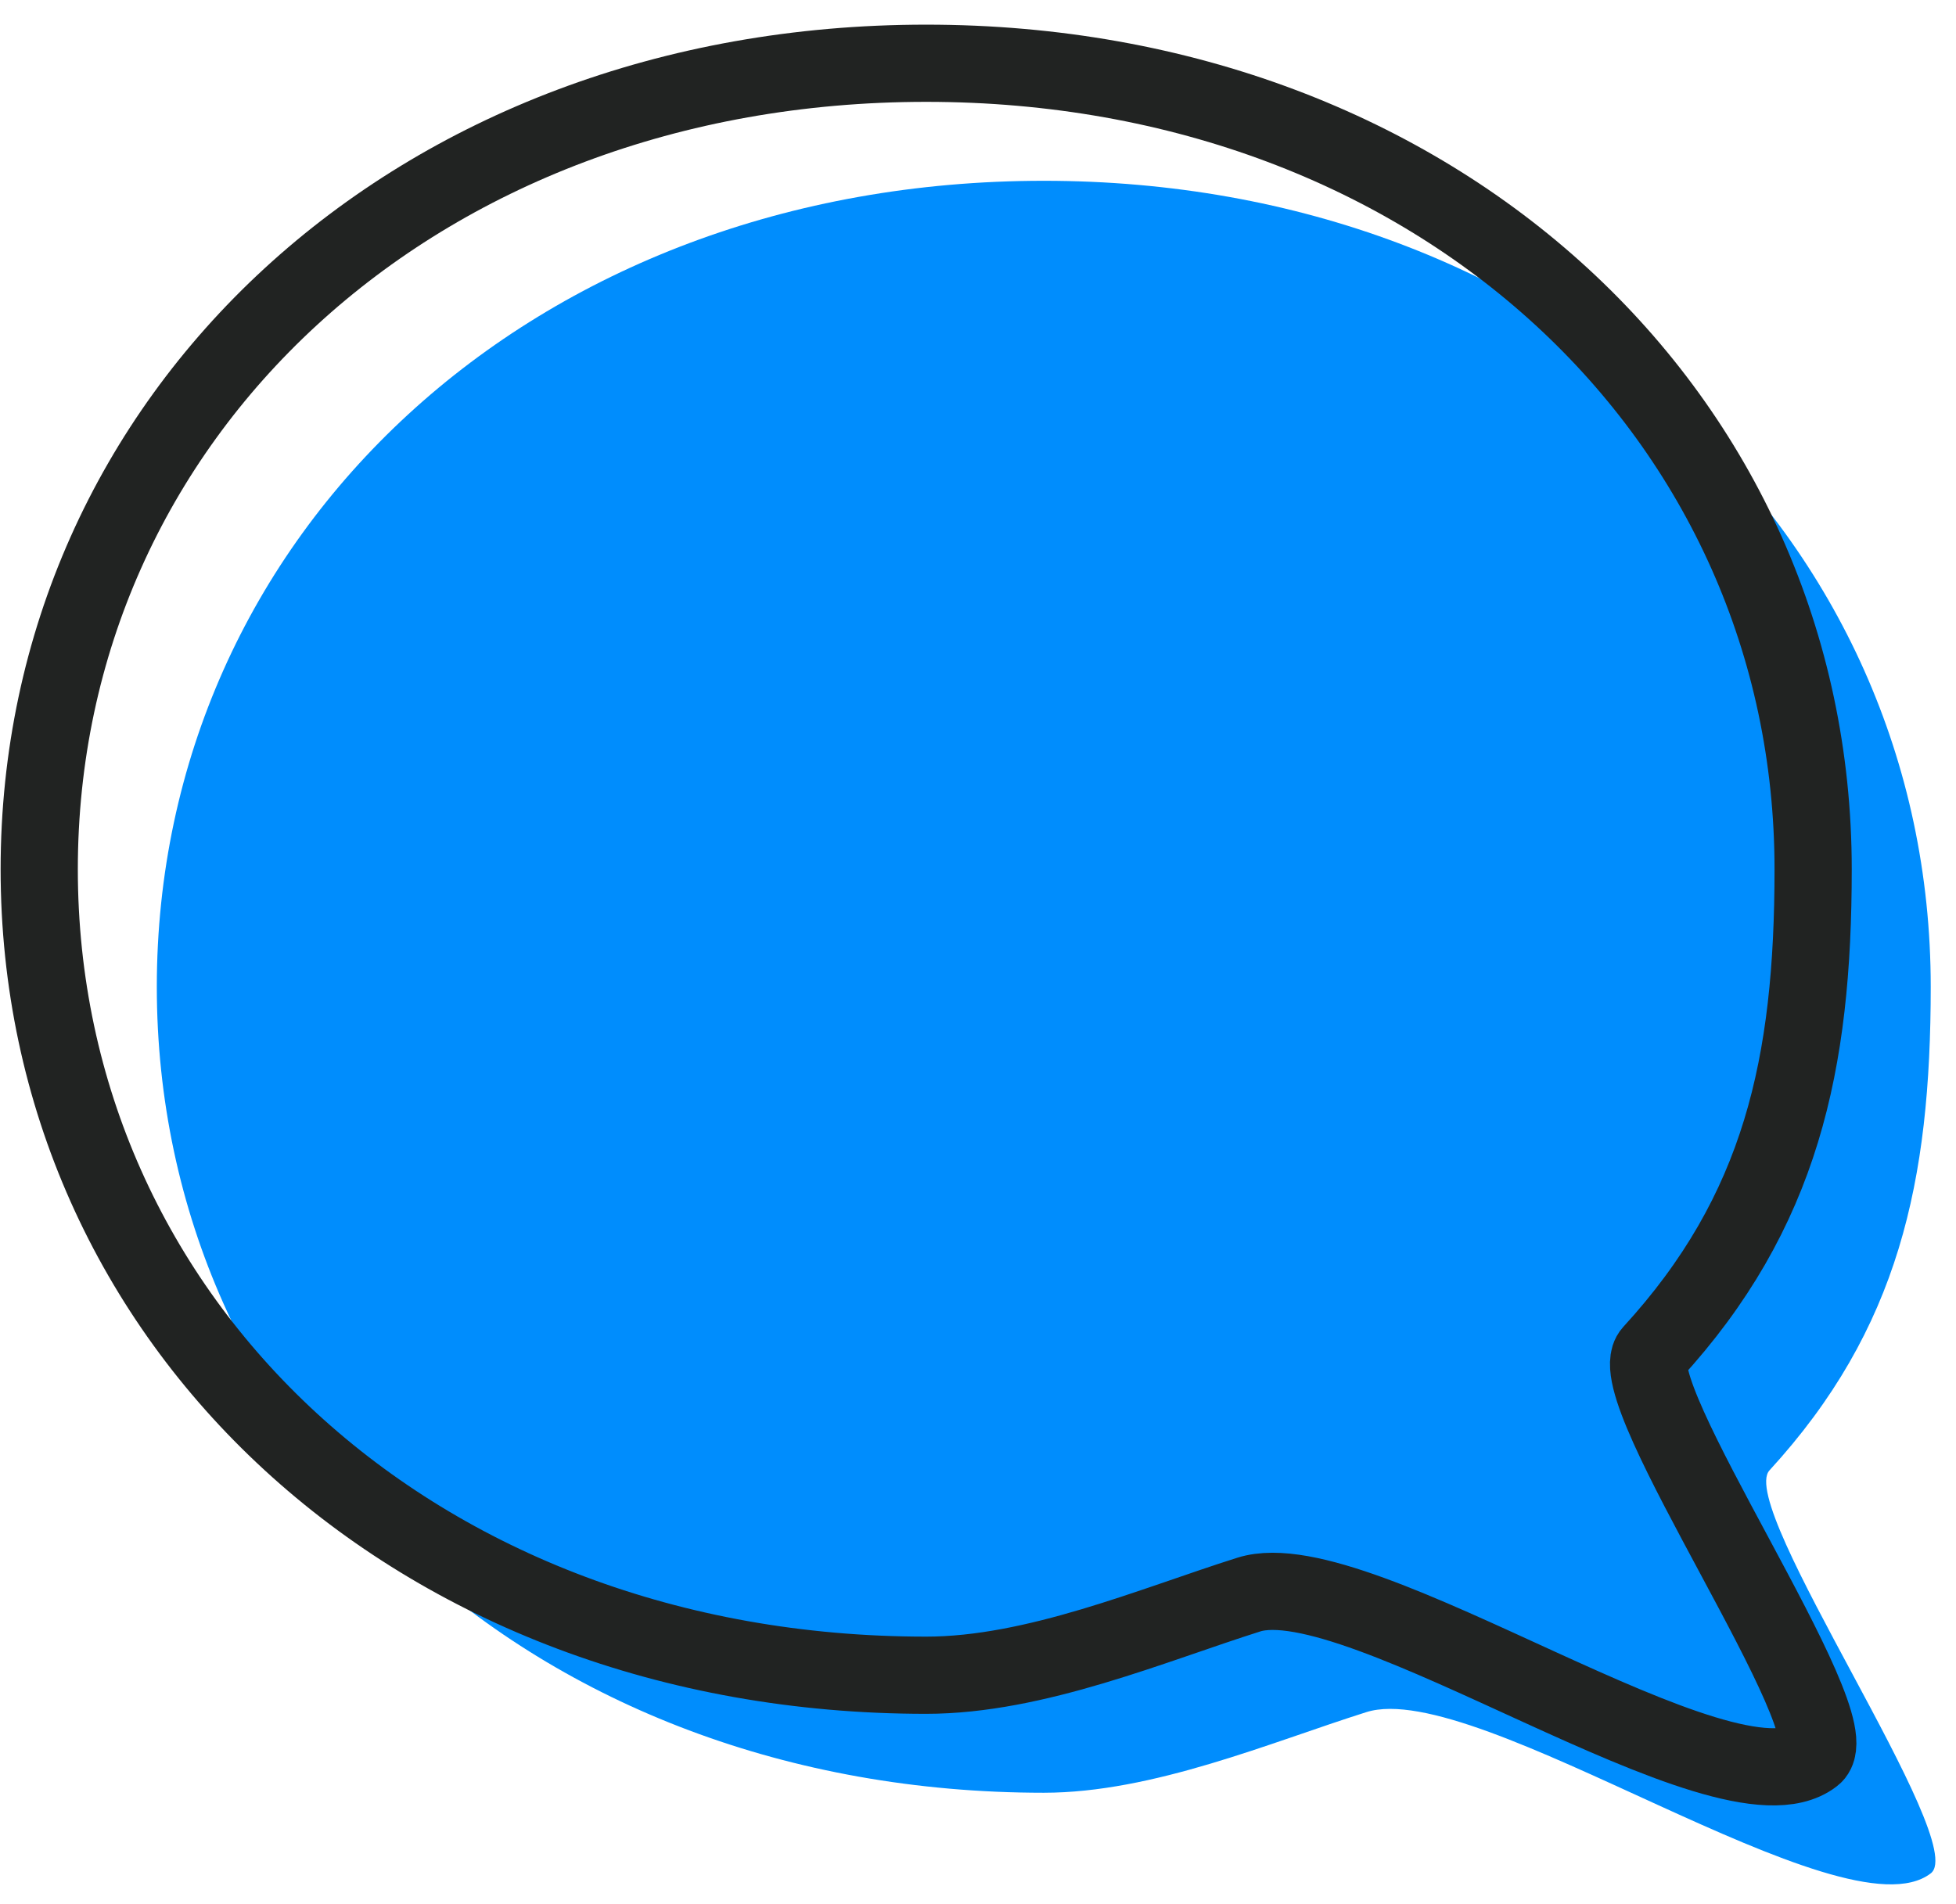
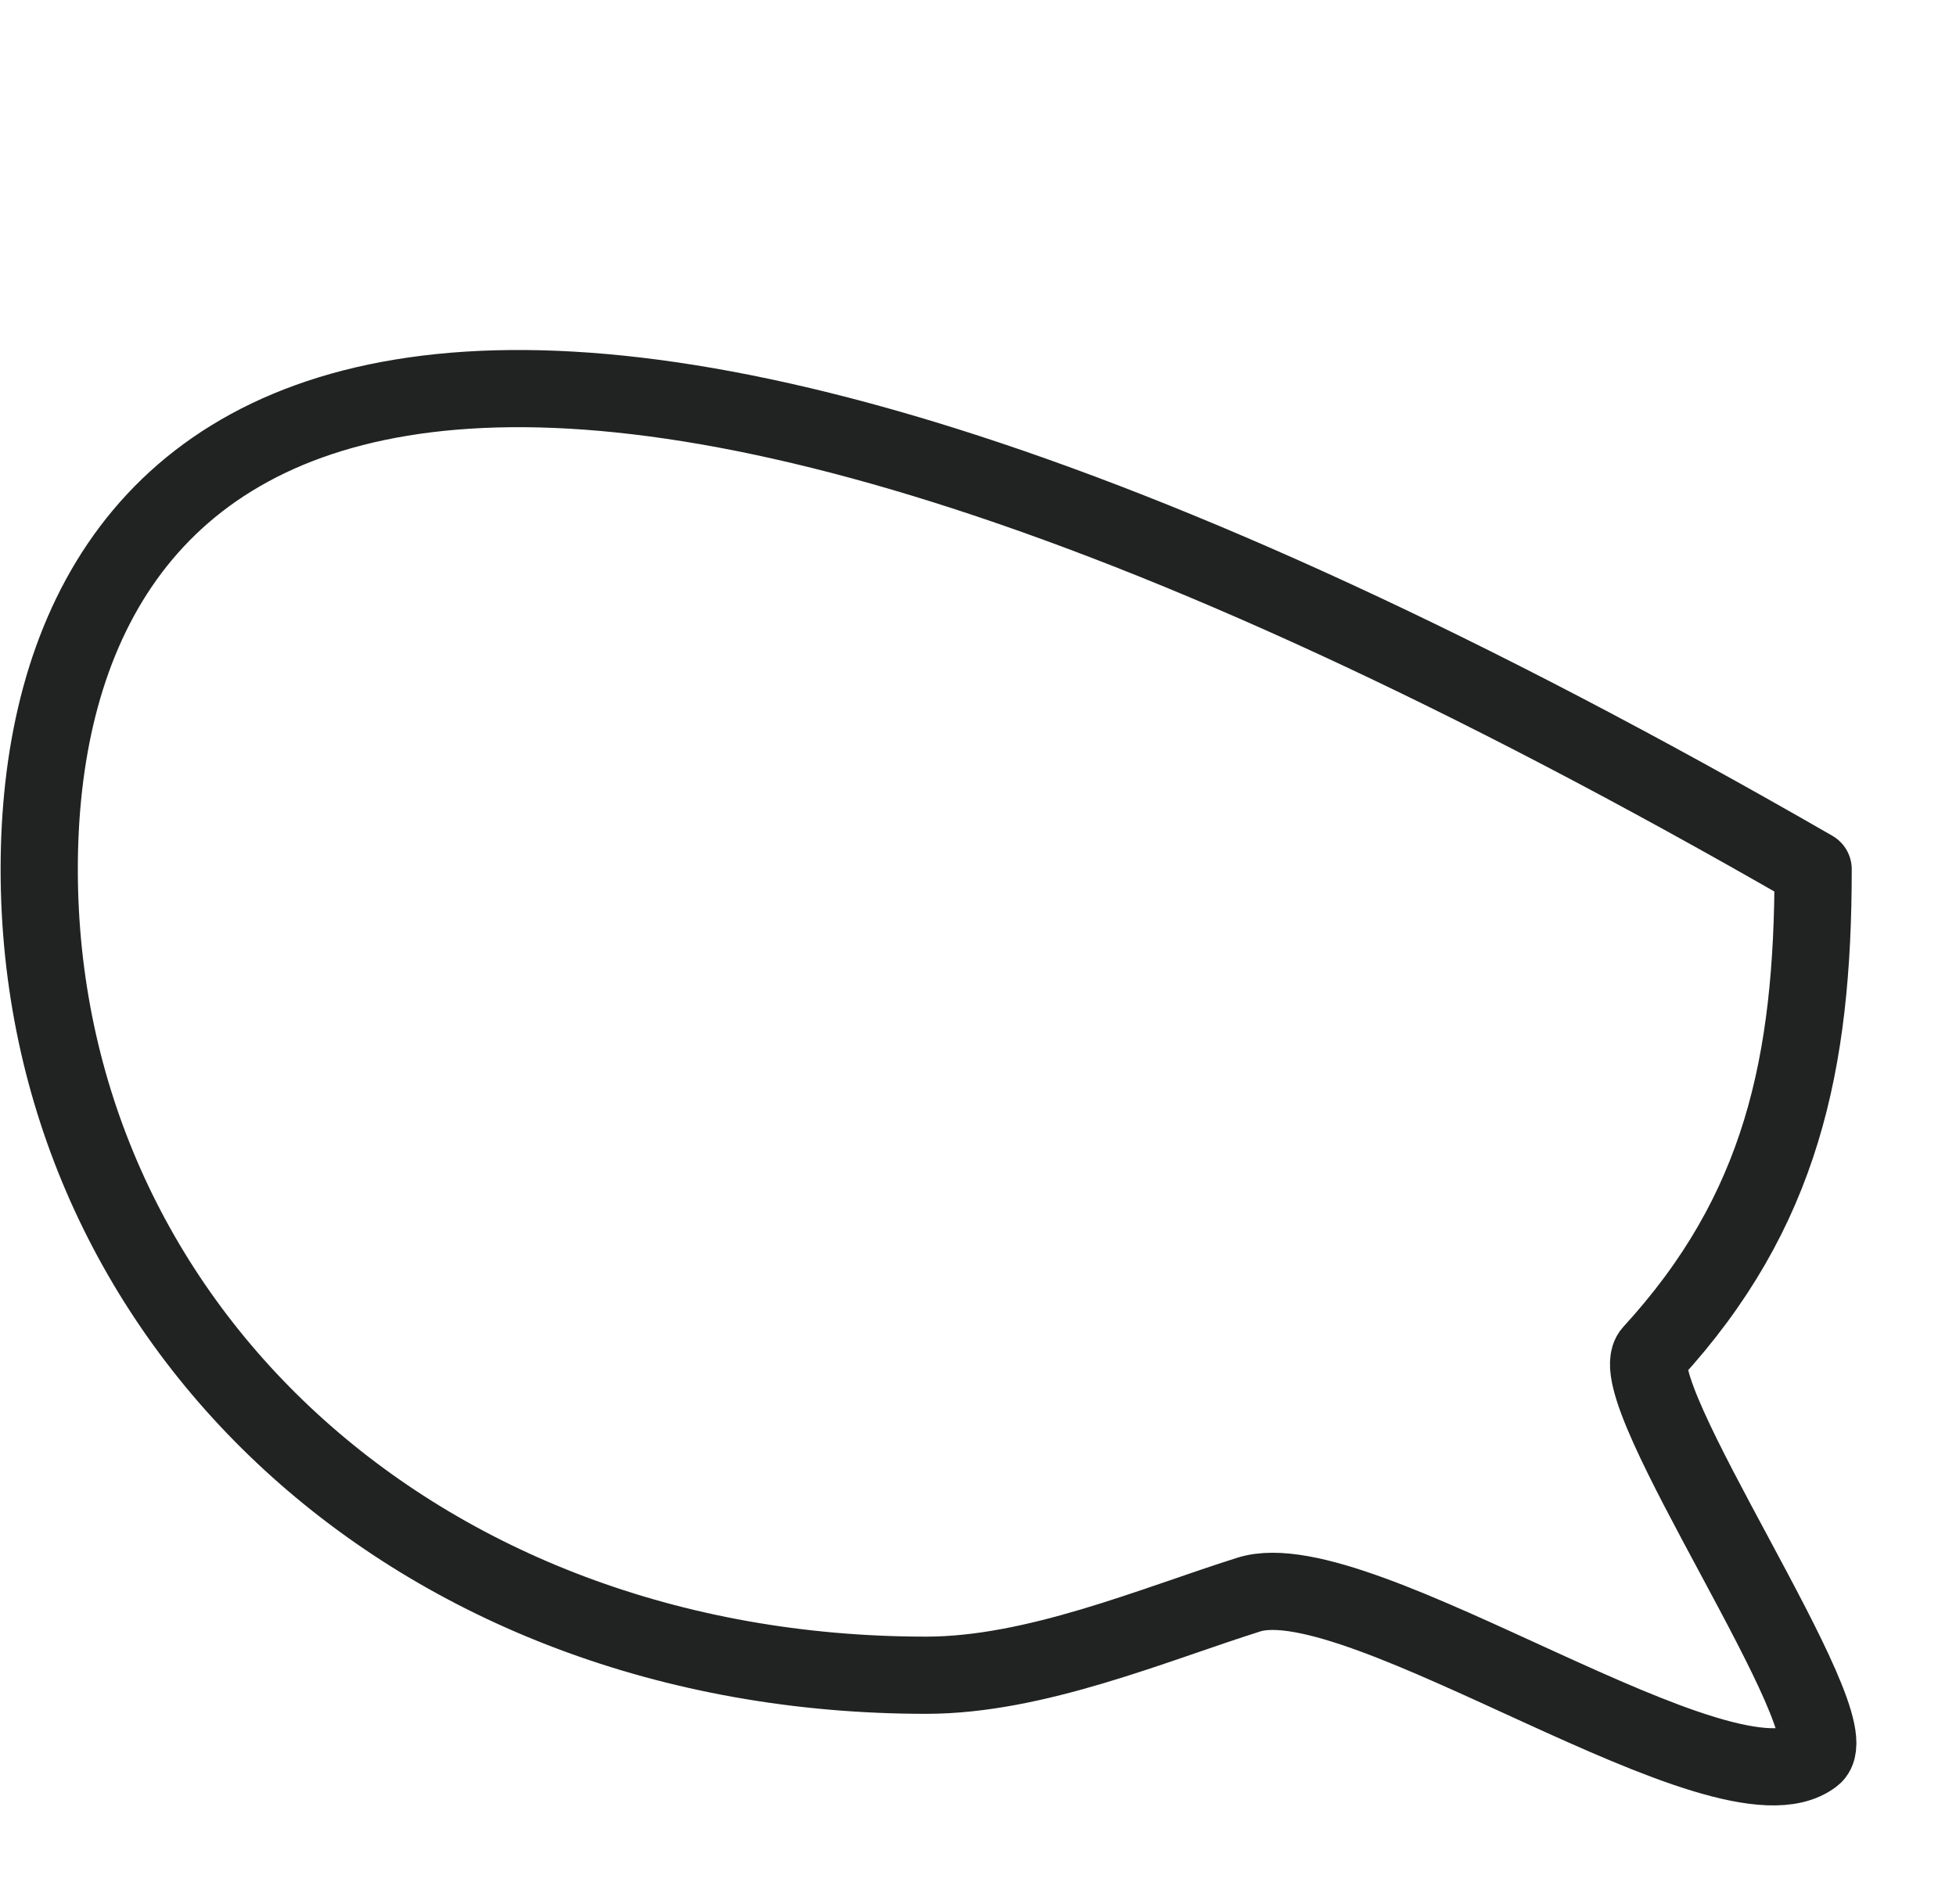
<svg xmlns="http://www.w3.org/2000/svg" width="76" height="74" viewBox="0 0 76 74" fill="none">
-   <path d="M6.093 38.348C6.093 55.902 20.648 69.67 40.556 69.67C44.798 69.67 49.367 67.713 53.087 66.538C57.395 65.168 71.624 75.413 75.018 72.803C76.585 71.628 67.447 58.577 68.752 57.142C73.778 51.66 75.018 45.918 75.018 38.348C75.018 20.795 60.463 7.026 40.556 7.026C20.648 7.026 6.093 20.795 6.093 38.348Z" fill="#008DFD" />
-   <path d="M1.524 33.781C1.524 51.334 16.079 65.103 35.987 65.103C40.229 65.103 44.798 63.145 48.519 61.97C52.827 60.6 67.055 70.845 70.449 68.235C72.016 67.06 62.878 54.009 64.183 52.574C69.209 47.092 70.449 41.35 70.449 33.781C70.449 16.227 55.894 2.458 35.987 2.458C16.079 2.458 1.524 16.227 1.524 33.781Z" stroke="#212322" stroke-width="3" stroke-miterlimit="10" stroke-linecap="round" stroke-linejoin="round" />
+   <path d="M1.524 33.781C1.524 51.334 16.079 65.103 35.987 65.103C40.229 65.103 44.798 63.145 48.519 61.97C52.827 60.6 67.055 70.845 70.449 68.235C72.016 67.06 62.878 54.009 64.183 52.574C69.209 47.092 70.449 41.35 70.449 33.781C16.079 2.458 1.524 16.227 1.524 33.781Z" stroke="#212322" stroke-width="3" stroke-miterlimit="10" stroke-linecap="round" stroke-linejoin="round" />
</svg>